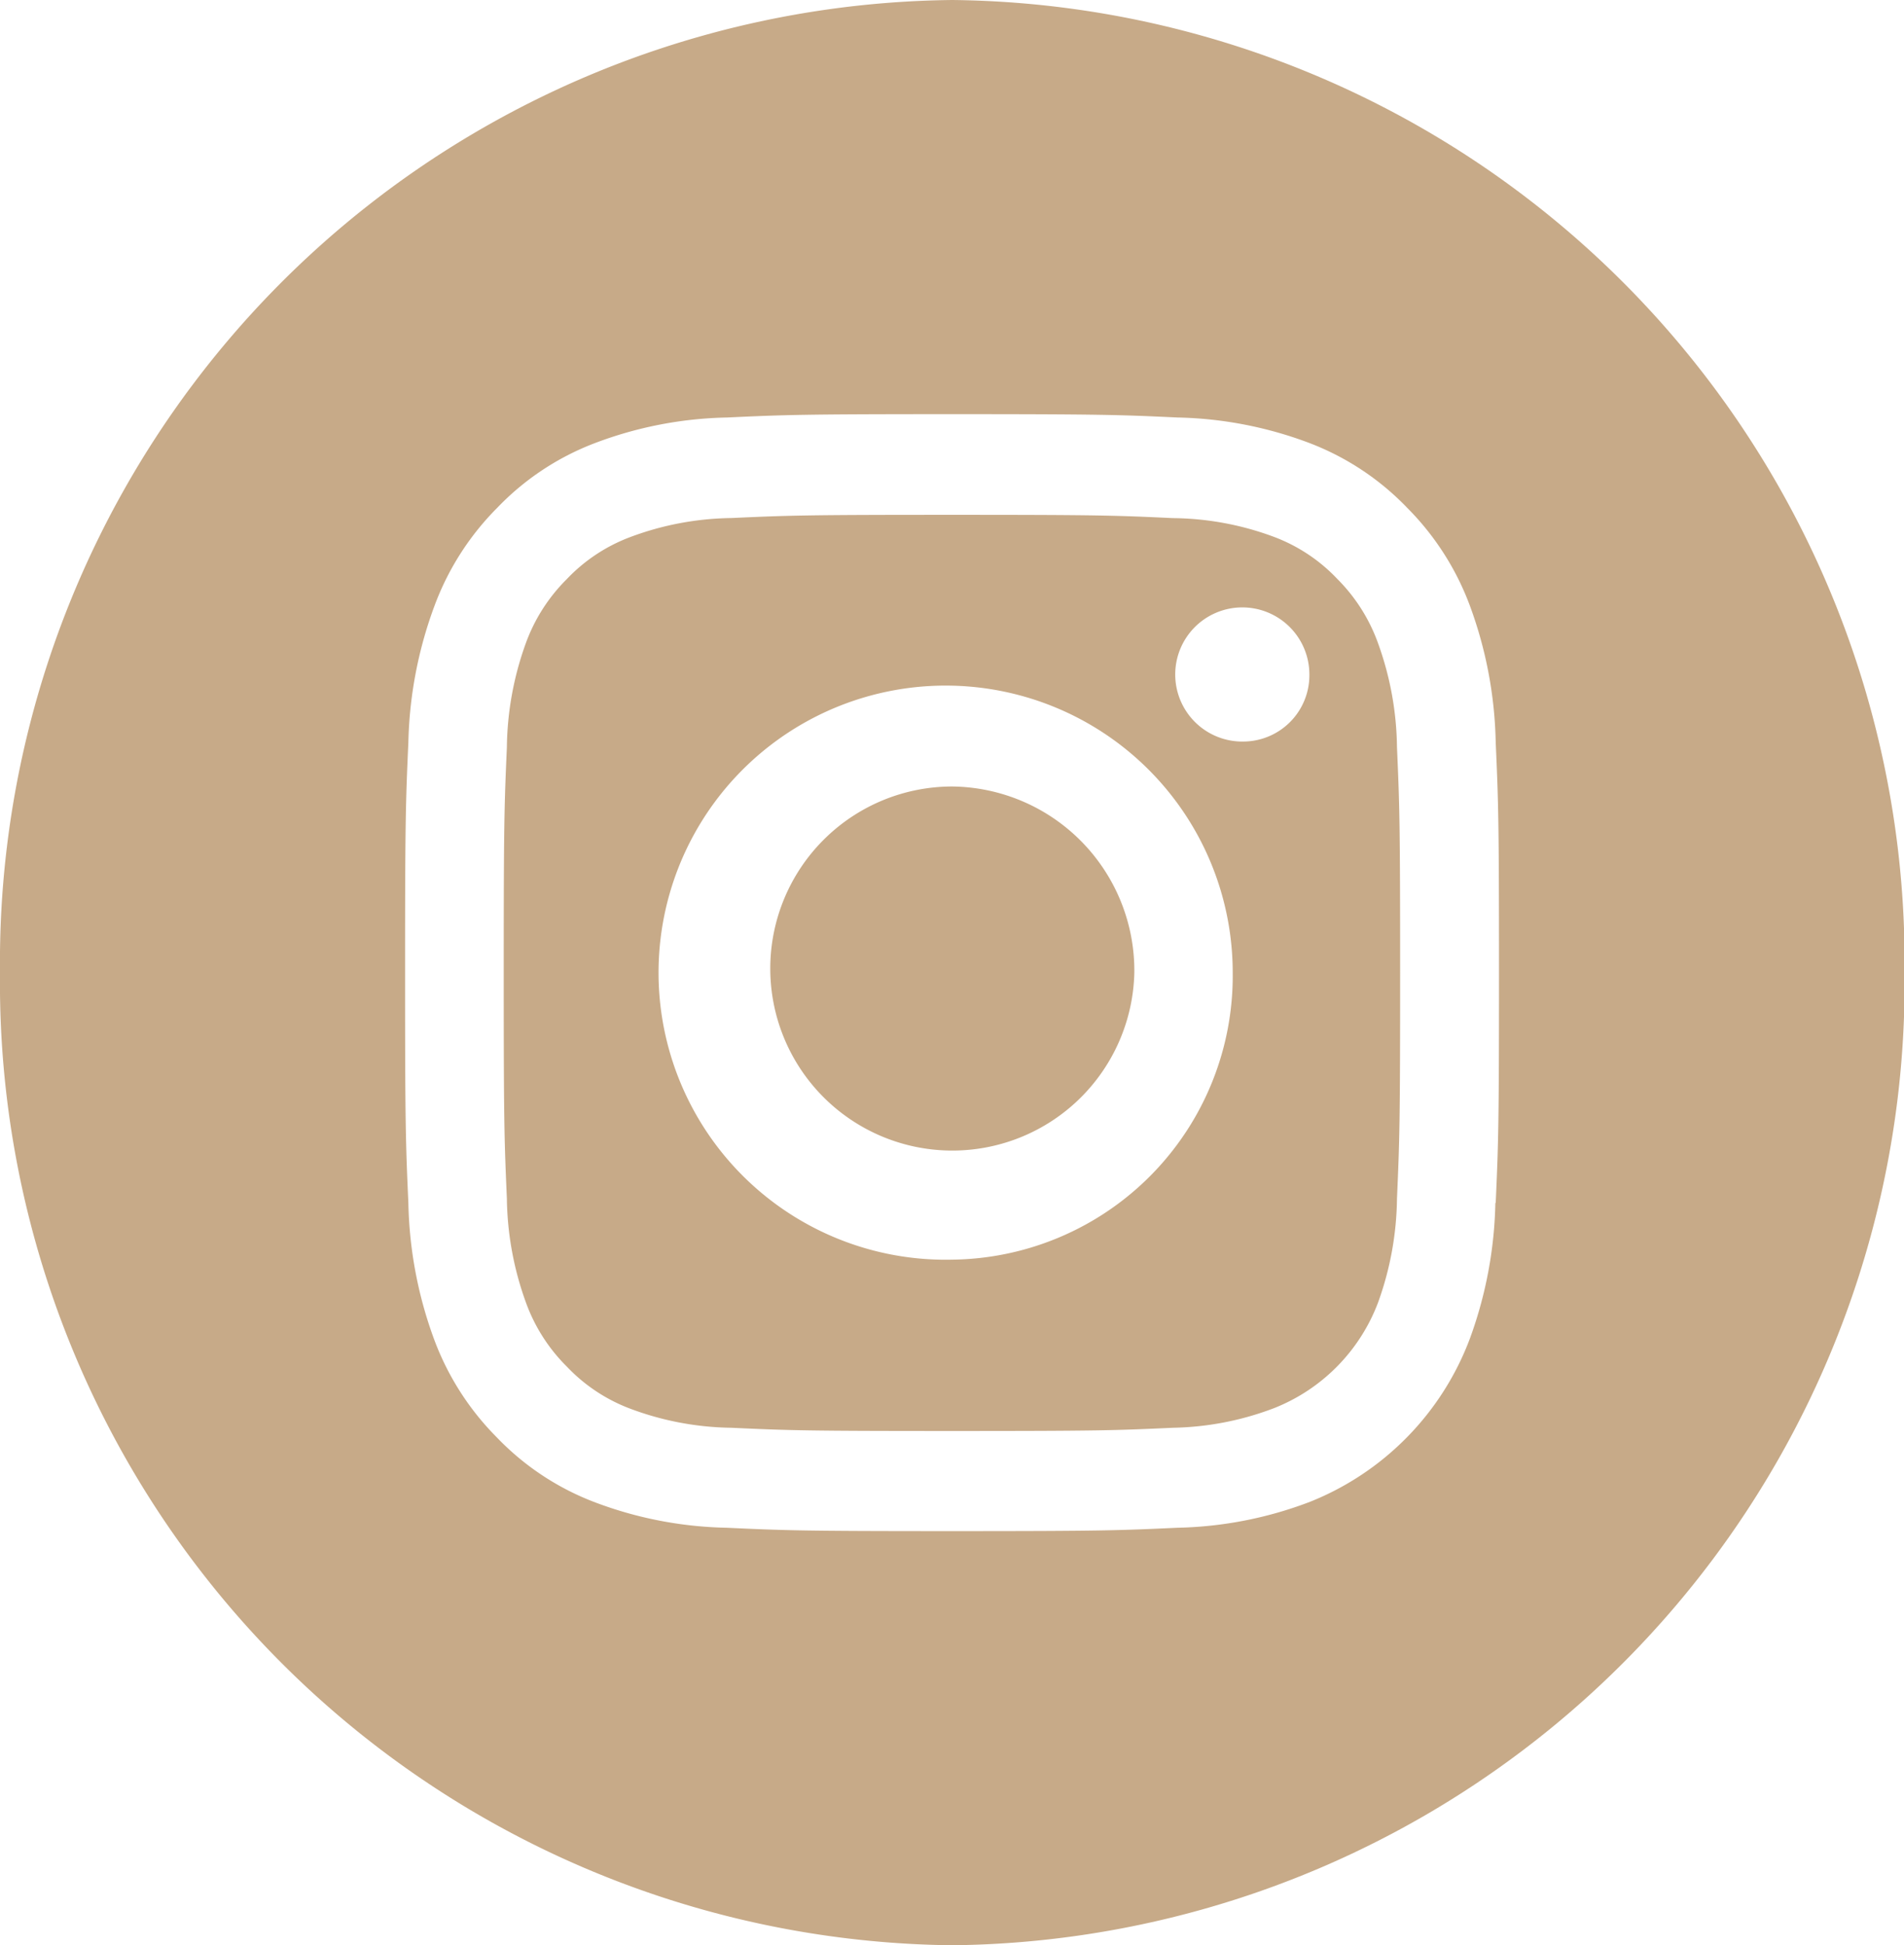
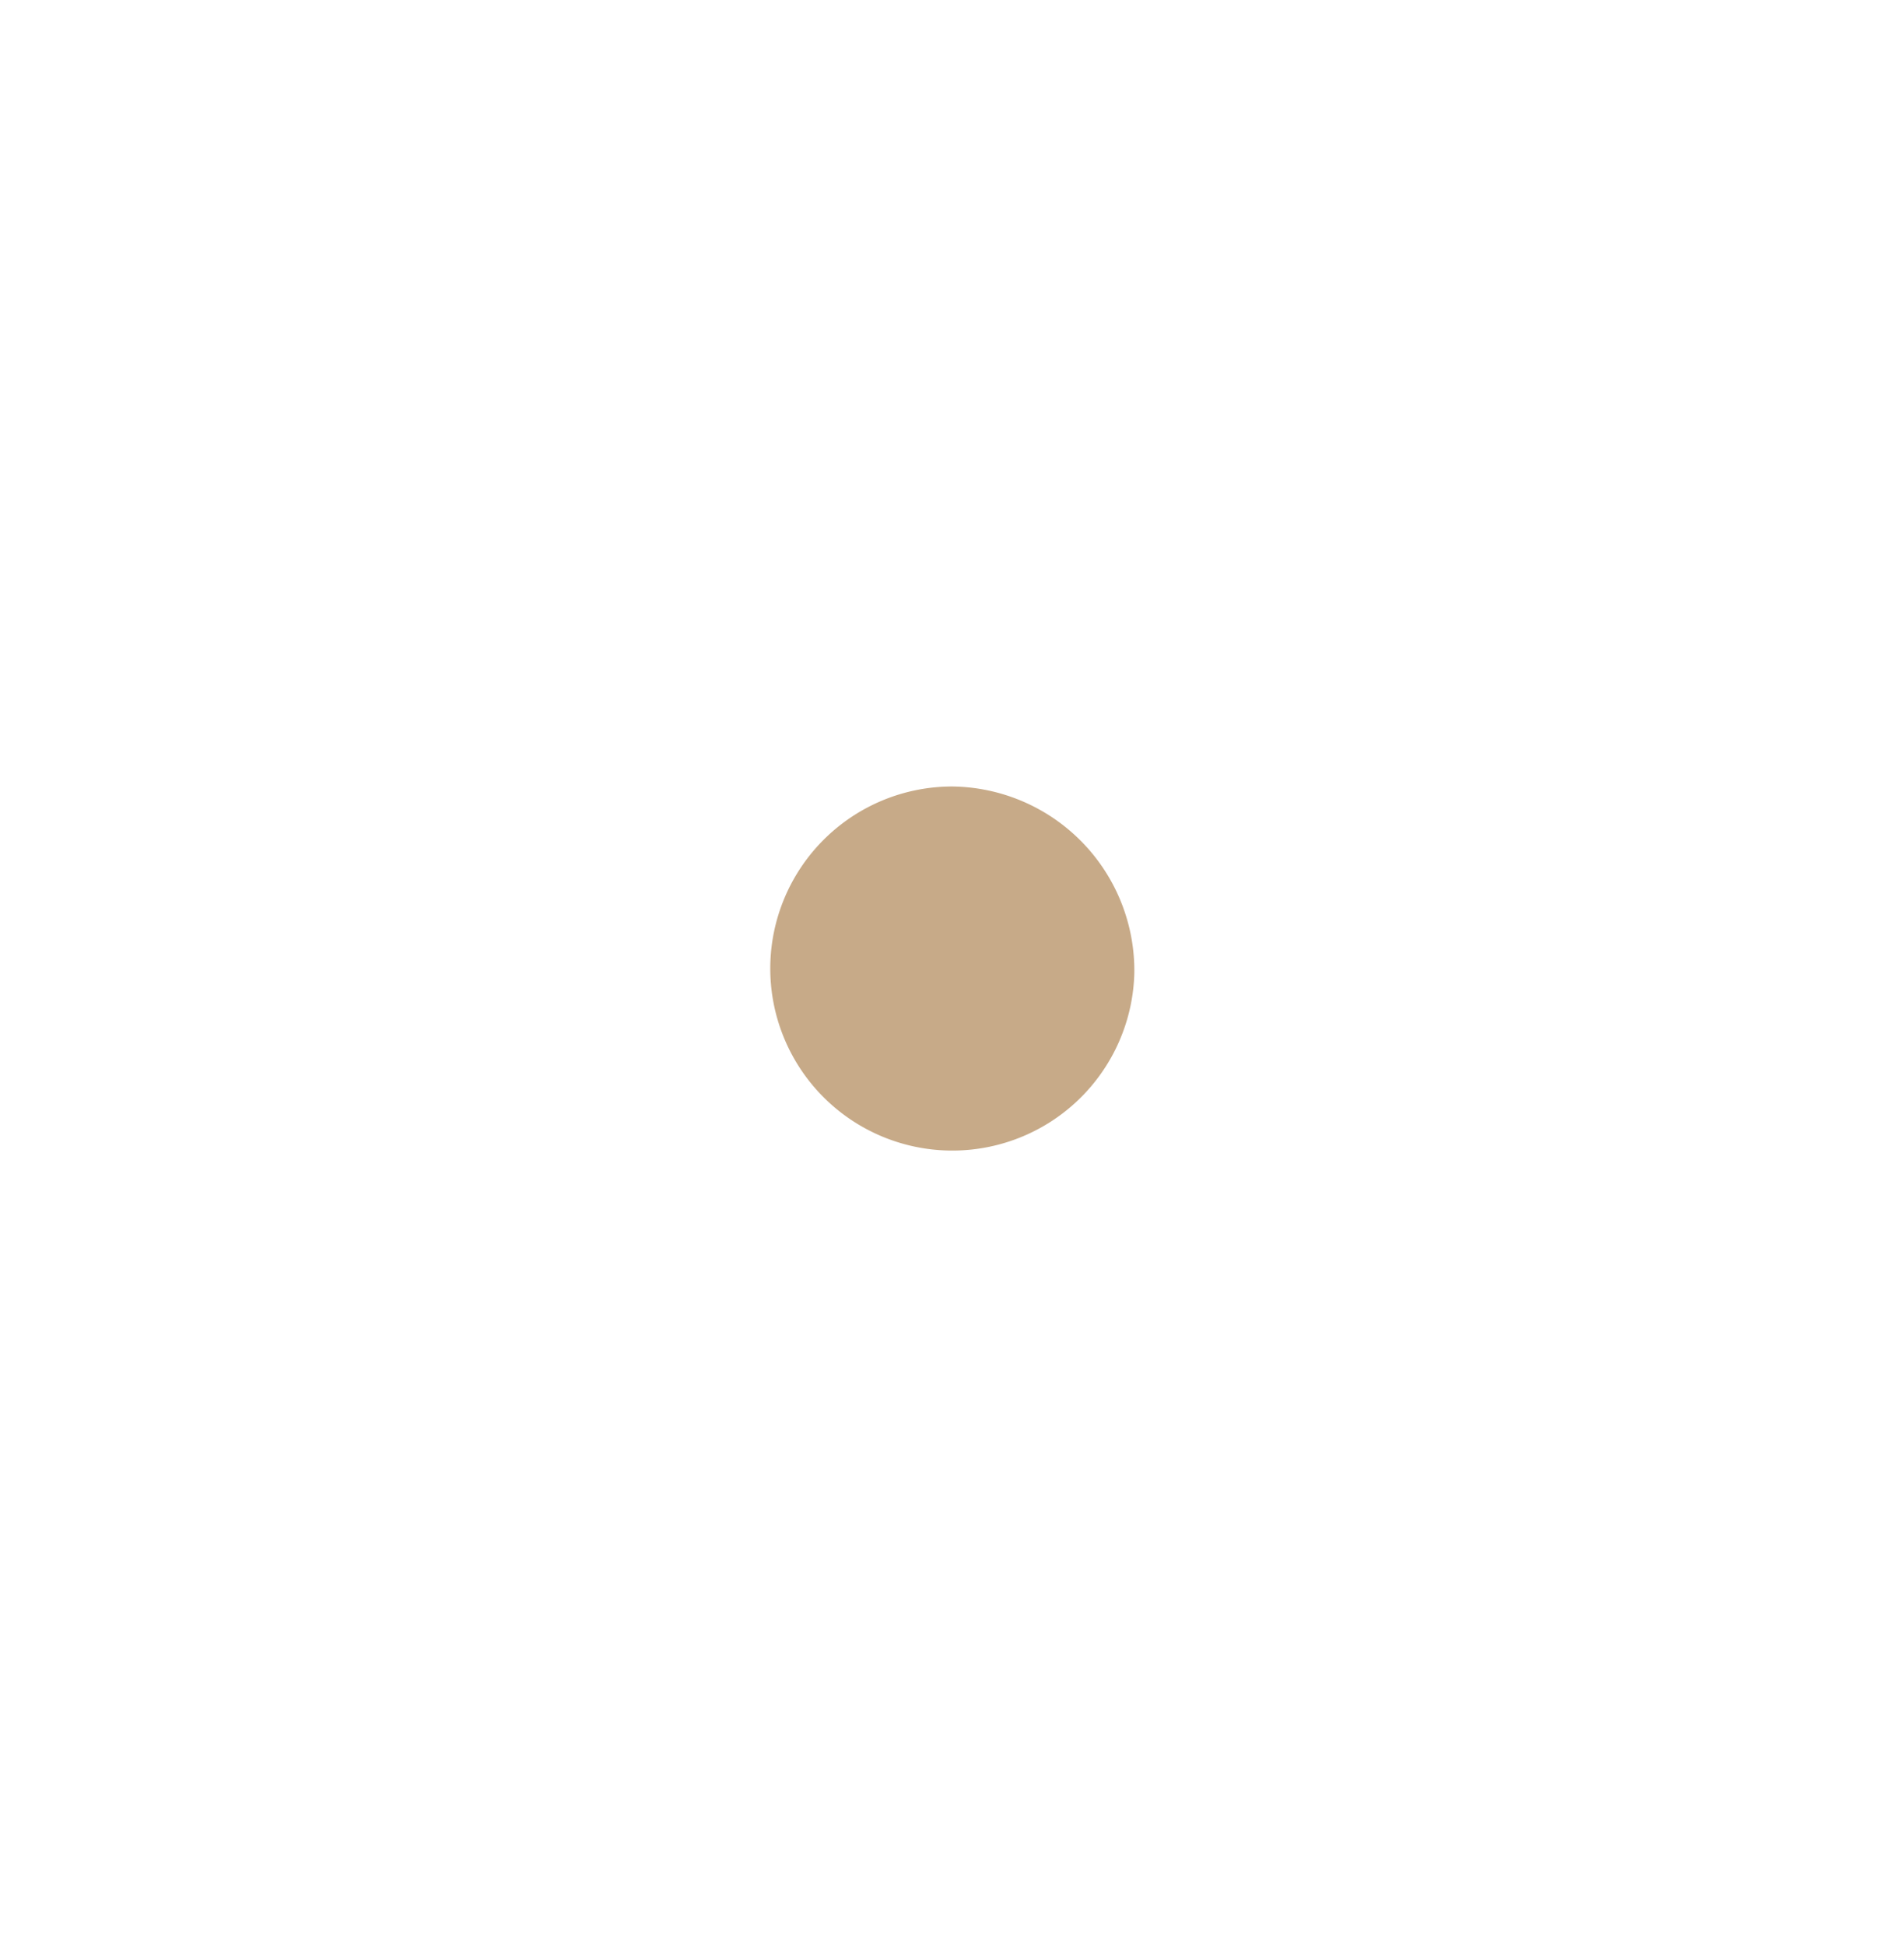
<svg xmlns="http://www.w3.org/2000/svg" width="27.192" height="27.783" viewBox="0 0 27.192 27.783">
  <defs>
    <style>.cls-1{fill:#c7aa88;}</style>
  </defs>
  <g id="Ebene_2" data-name="Ebene 2">
    <g id="Ebene_1-2" data-name="Ebene 1">
      <path class="cls-1" d="M16.2,13.892a2.6,2.6,0,1,1-2.6-2.659,2.631,2.631,0,0,1,2.6,2.659" />
-       <path class="cls-1" d="M17.764,10.591a.958.958,0,1,1,.936-.958.947.947,0,0,1-.936.958m-4.168,7.4a4.1,4.1,0,1,1,4.009-4.1,4.053,4.053,0,0,1-4.009,4.1m6.086-8.8A2.48,2.48,0,0,0,19.1,8.27a2.411,2.411,0,0,0-.9-.6A4.234,4.234,0,0,0,16.751,7.4c-.823-.039-1.07-.047-3.155-.047s-2.331.008-3.155.046a4.252,4.252,0,0,0-1.449.275,2.419,2.419,0,0,0-.9.6,2.48,2.48,0,0,0-.584.917,4.5,4.5,0,0,0-.269,1.481c-.037.841-.045,1.094-.045,3.224s.008,2.382.045,3.223A4.5,4.5,0,0,0,7.51,18.6a2.472,2.472,0,0,0,.584.917,2.419,2.419,0,0,0,.9.6,4.252,4.252,0,0,0,1.449.275c.824.038,1.07.046,3.155.046s2.332-.008,3.155-.046A4.252,4.252,0,0,0,18.2,20.11,2.614,2.614,0,0,0,19.682,18.6a4.5,4.5,0,0,0,.269-1.481c.037-.841.045-1.094.045-3.223s-.008-2.383-.045-3.224a4.5,4.5,0,0,0-.269-1.481" />
-       <path class="cls-1" d="M21.356,17.18a5.964,5.964,0,0,1-.363,1.936,4.037,4.037,0,0,1-2.283,2.333,5.611,5.611,0,0,1-1.895.371c-.833.039-1.1.048-3.219.048s-2.386-.009-3.219-.048a5.617,5.617,0,0,1-1.9-.371,3.81,3.81,0,0,1-1.382-.92,3.913,3.913,0,0,1-.9-1.413,5.964,5.964,0,0,1-.363-1.936c-.038-.85-.047-1.122-.047-3.288s.009-2.439.047-3.289A5.964,5.964,0,0,1,6.2,8.667a3.9,3.9,0,0,1,.9-1.413,3.8,3.8,0,0,1,1.382-.92,5.611,5.611,0,0,1,1.9-.371c.833-.039,1.1-.048,3.219-.048s2.386.009,3.219.048a5.639,5.639,0,0,1,1.895.37,3.829,3.829,0,0,1,1.383.921,3.91,3.91,0,0,1,.9,1.413,5.964,5.964,0,0,1,.363,1.936c.038.85.047,1.122.047,3.289s-.009,2.438-.047,3.288M13.6,0A13.748,13.748,0,0,0,0,13.892,13.748,13.748,0,0,0,13.6,27.783a13.748,13.748,0,0,0,13.6-13.891A13.748,13.748,0,0,0,13.6,0" />
    </g>
  </g>
</svg>